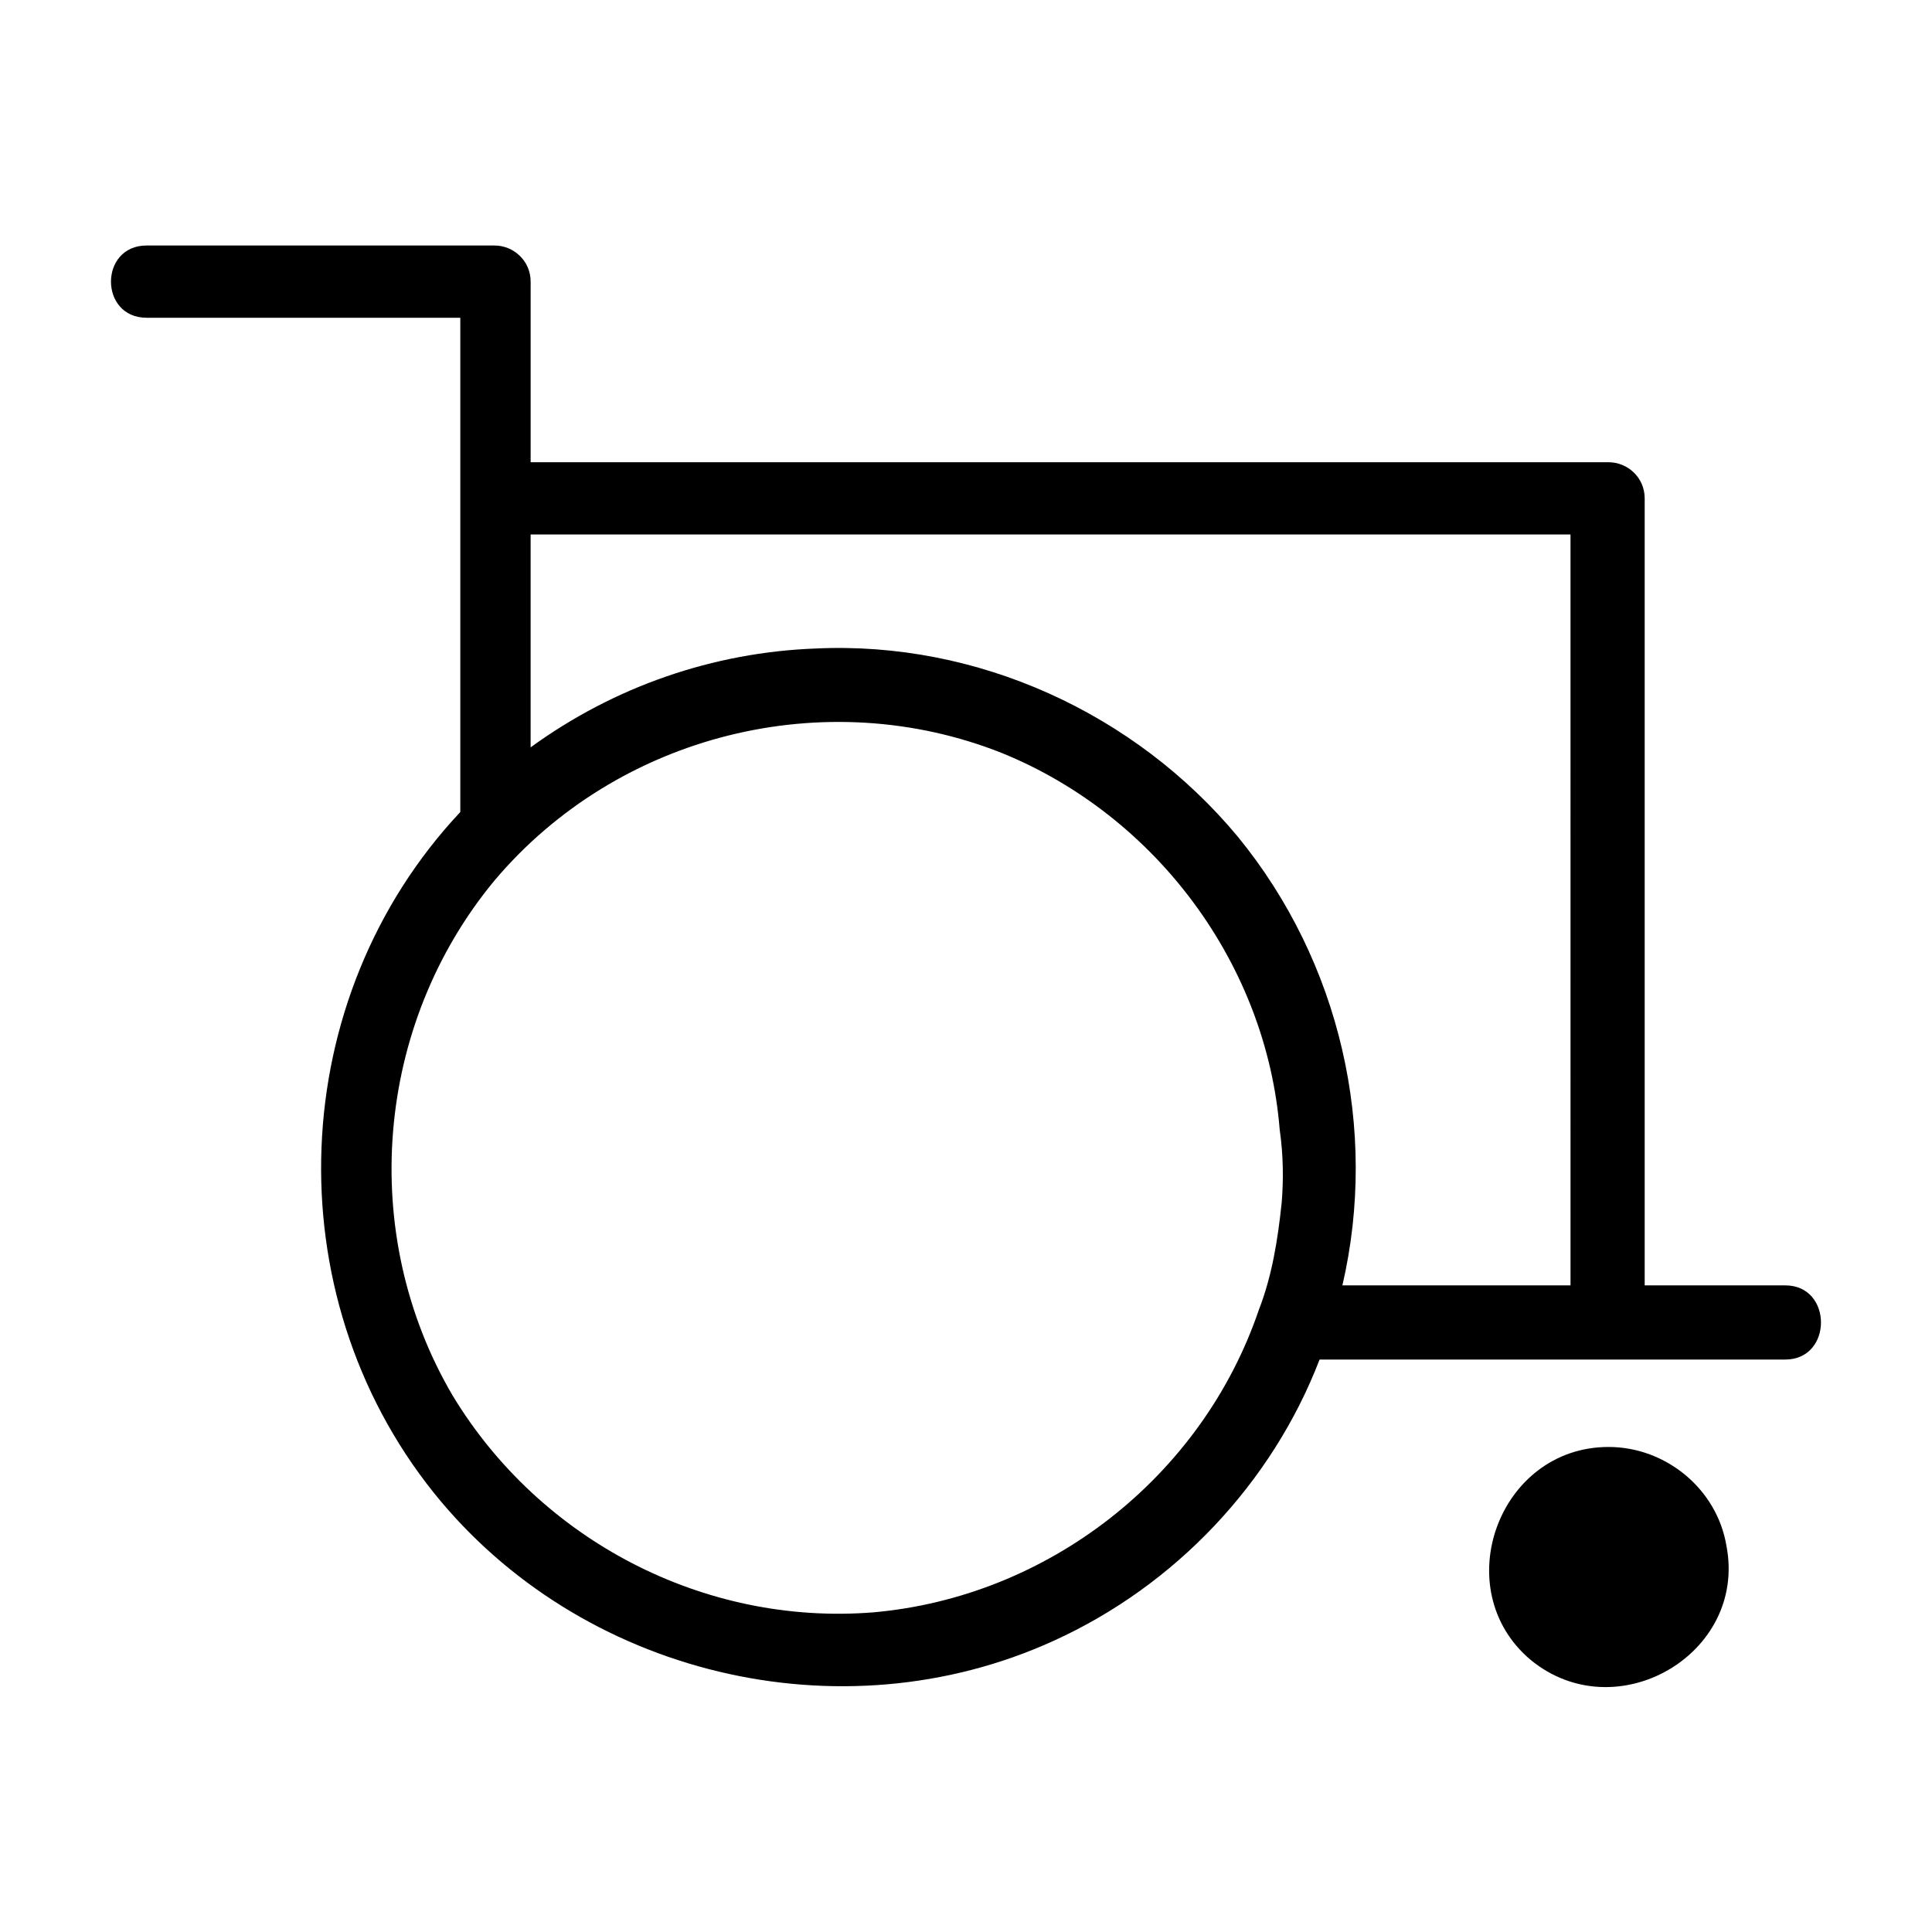
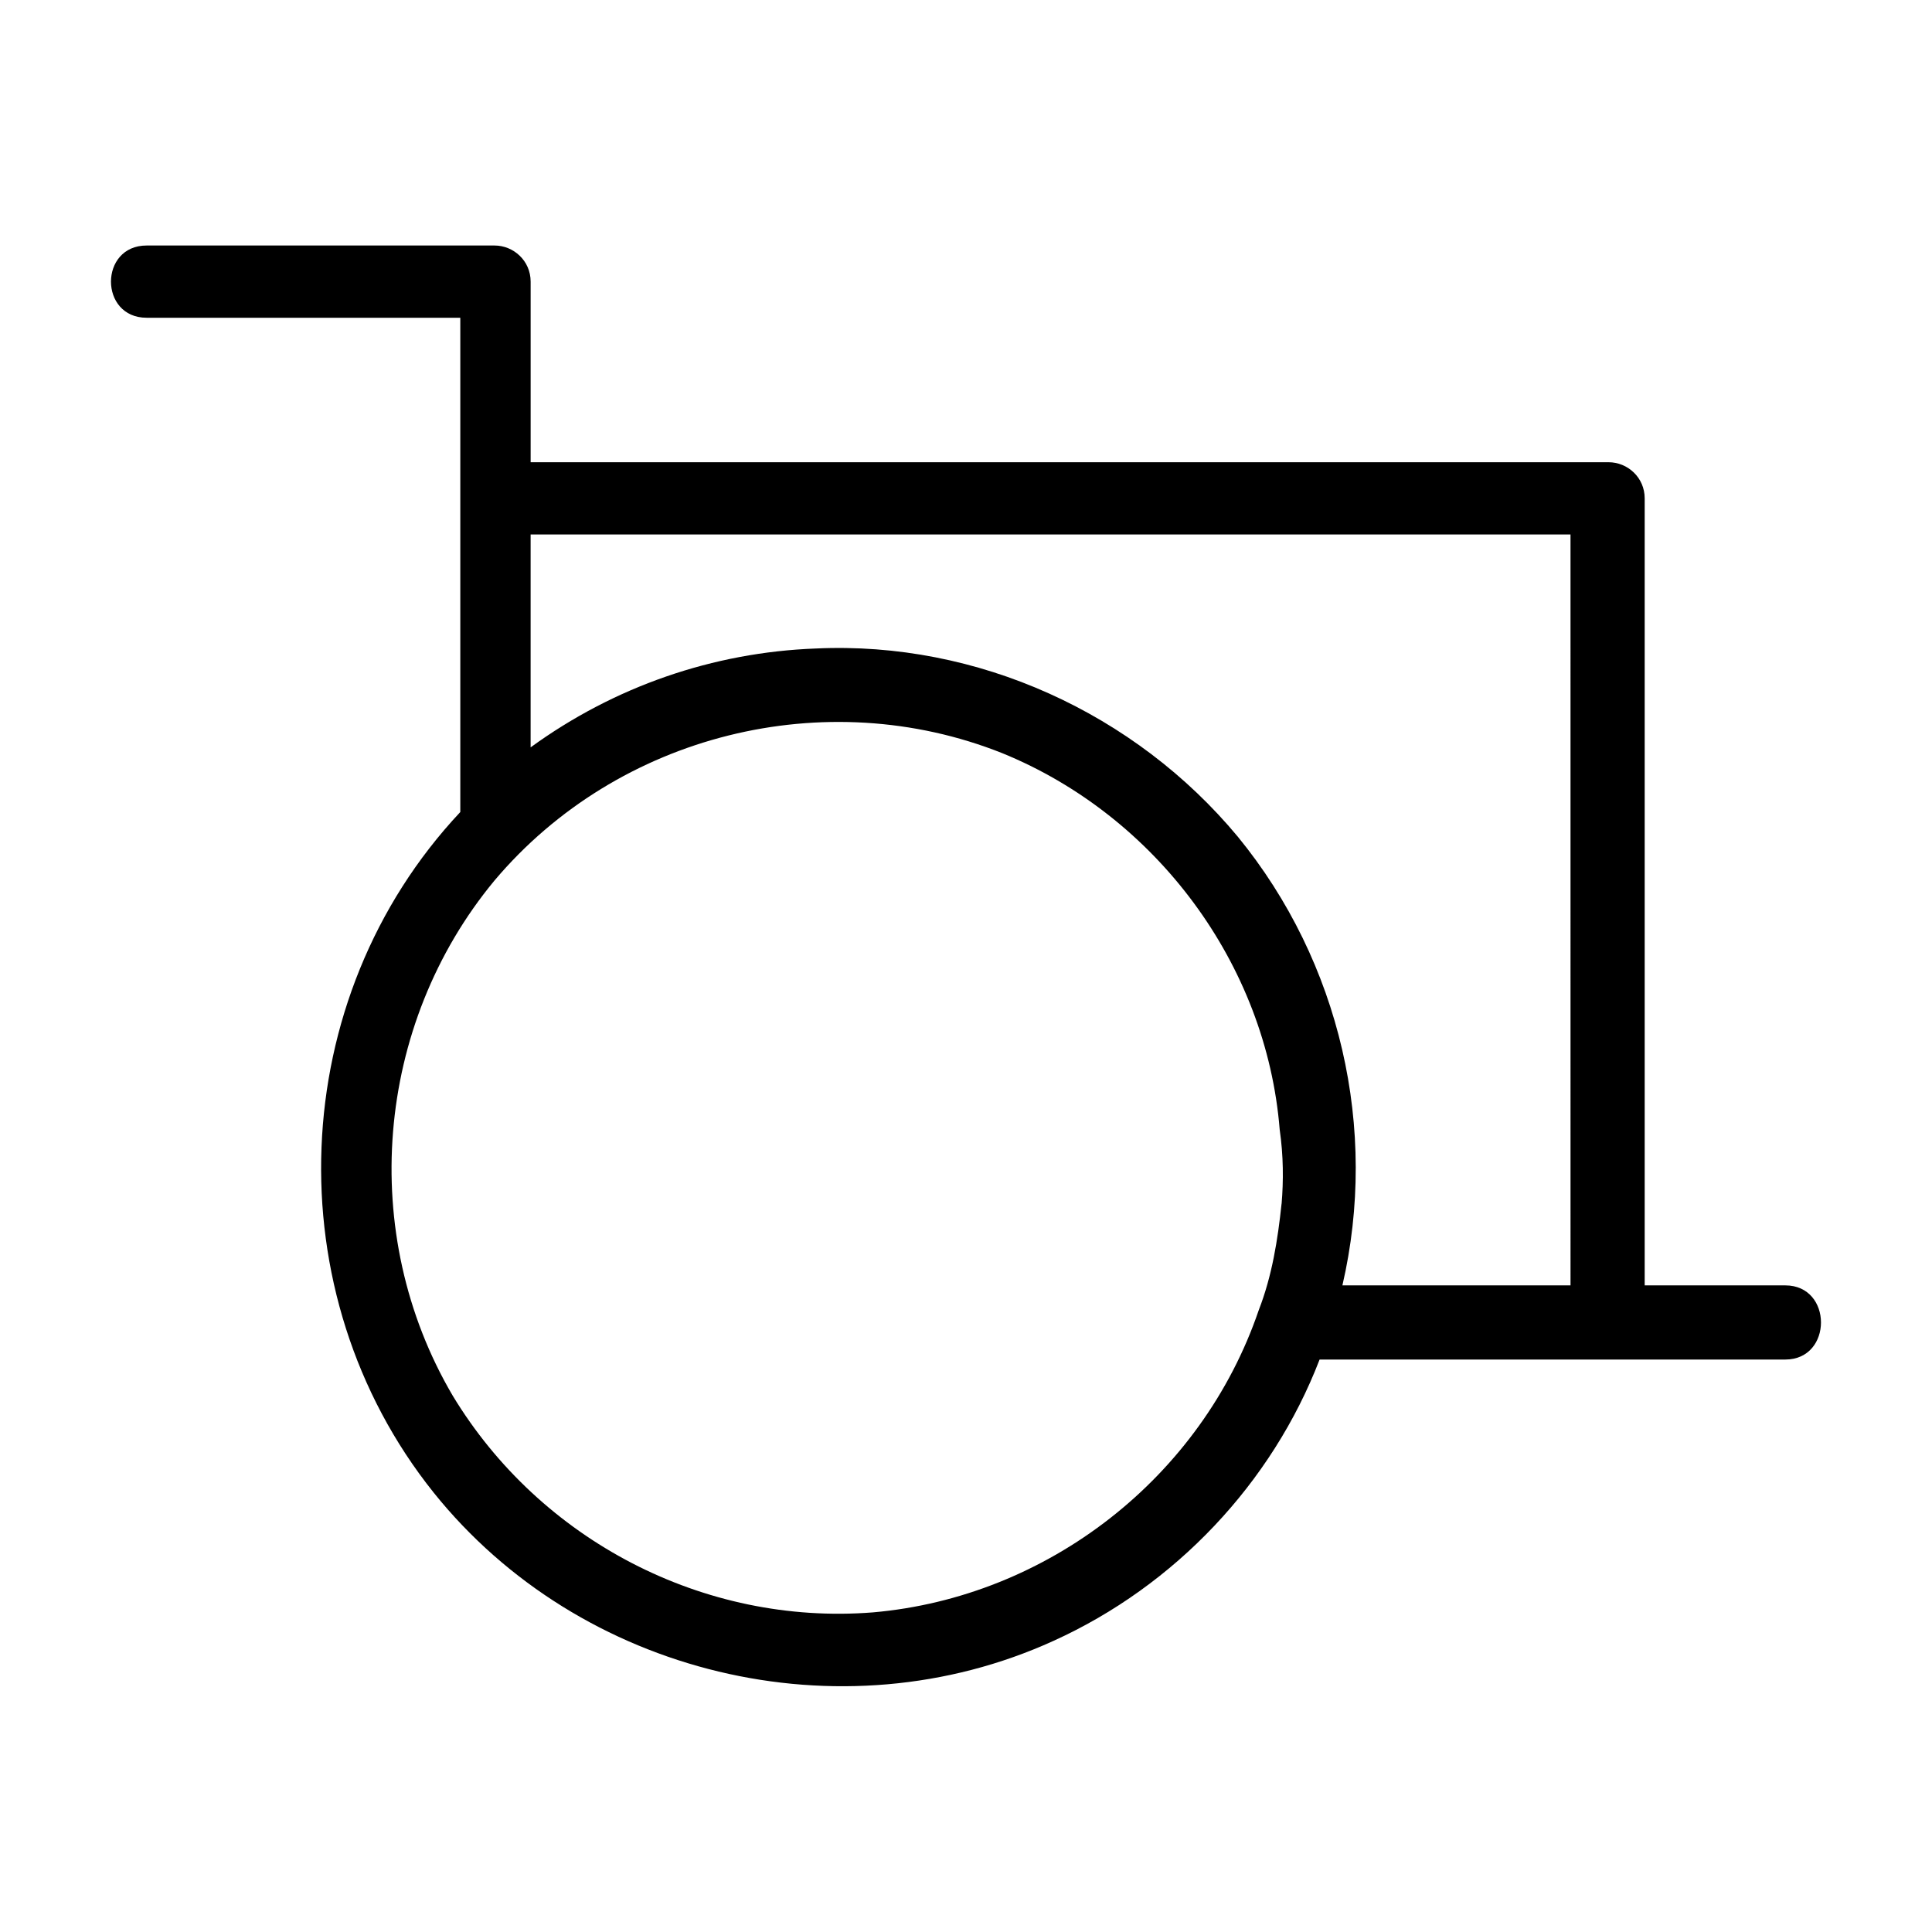
<svg xmlns="http://www.w3.org/2000/svg" fill="#000000" width="800px" height="800px" version="1.1" viewBox="144 144 512 512">
  <g>
    <path d="m617.14 484.64h-37.281v-208.57c0-5.543-4.535-9.574-9.574-9.574h-285.66v-47.859c0-5.543-4.535-9.574-9.574-9.574h-92.195c-12.594 0-12.594 19.145 0 19.145h83.129v130.99c-46.352 49.375-49.375 127.46-7.055 180.36 38.793 48.367 107.82 64.992 164.24 39.297 32.242-14.609 57.938-41.816 70.535-74.562h123.43c12.594-0.004 12.594-19.652 0-19.652zm-133.51-21.66c-1.008 9.574-2.519 19.145-6.047 28.215-15.113 44.336-55.922 76.074-102.27 80.105-44.84 3.527-88.168-19.145-111.34-57.434-25.191-42.824-20.656-98.242 11.082-136.53 32.746-38.793 87.664-52.395 134.52-33.754 40.809 16.625 70.031 55.922 73.555 99.754 1.012 7.047 1.012 13.598 0.512 19.645-0.504 10.074 0.5-3.023 0 0zm77.082 21.66h-60.961c9.574-41.312-0.504-85.648-27.711-118.9-27.207-32.746-69.023-51.891-111.85-49.879-27.207 1.008-53.402 10.078-75.57 26.199v-56.426h275.58l0.004 199z" />
-     <path d="m570.29 527.46c-29.223 0-42.824 37.785-20.656 56.426 22.672 18.641 57.434-1.512 51.891-30.23-2.516-15.109-16.117-26.195-31.234-26.195z" />
  </g>
</svg>